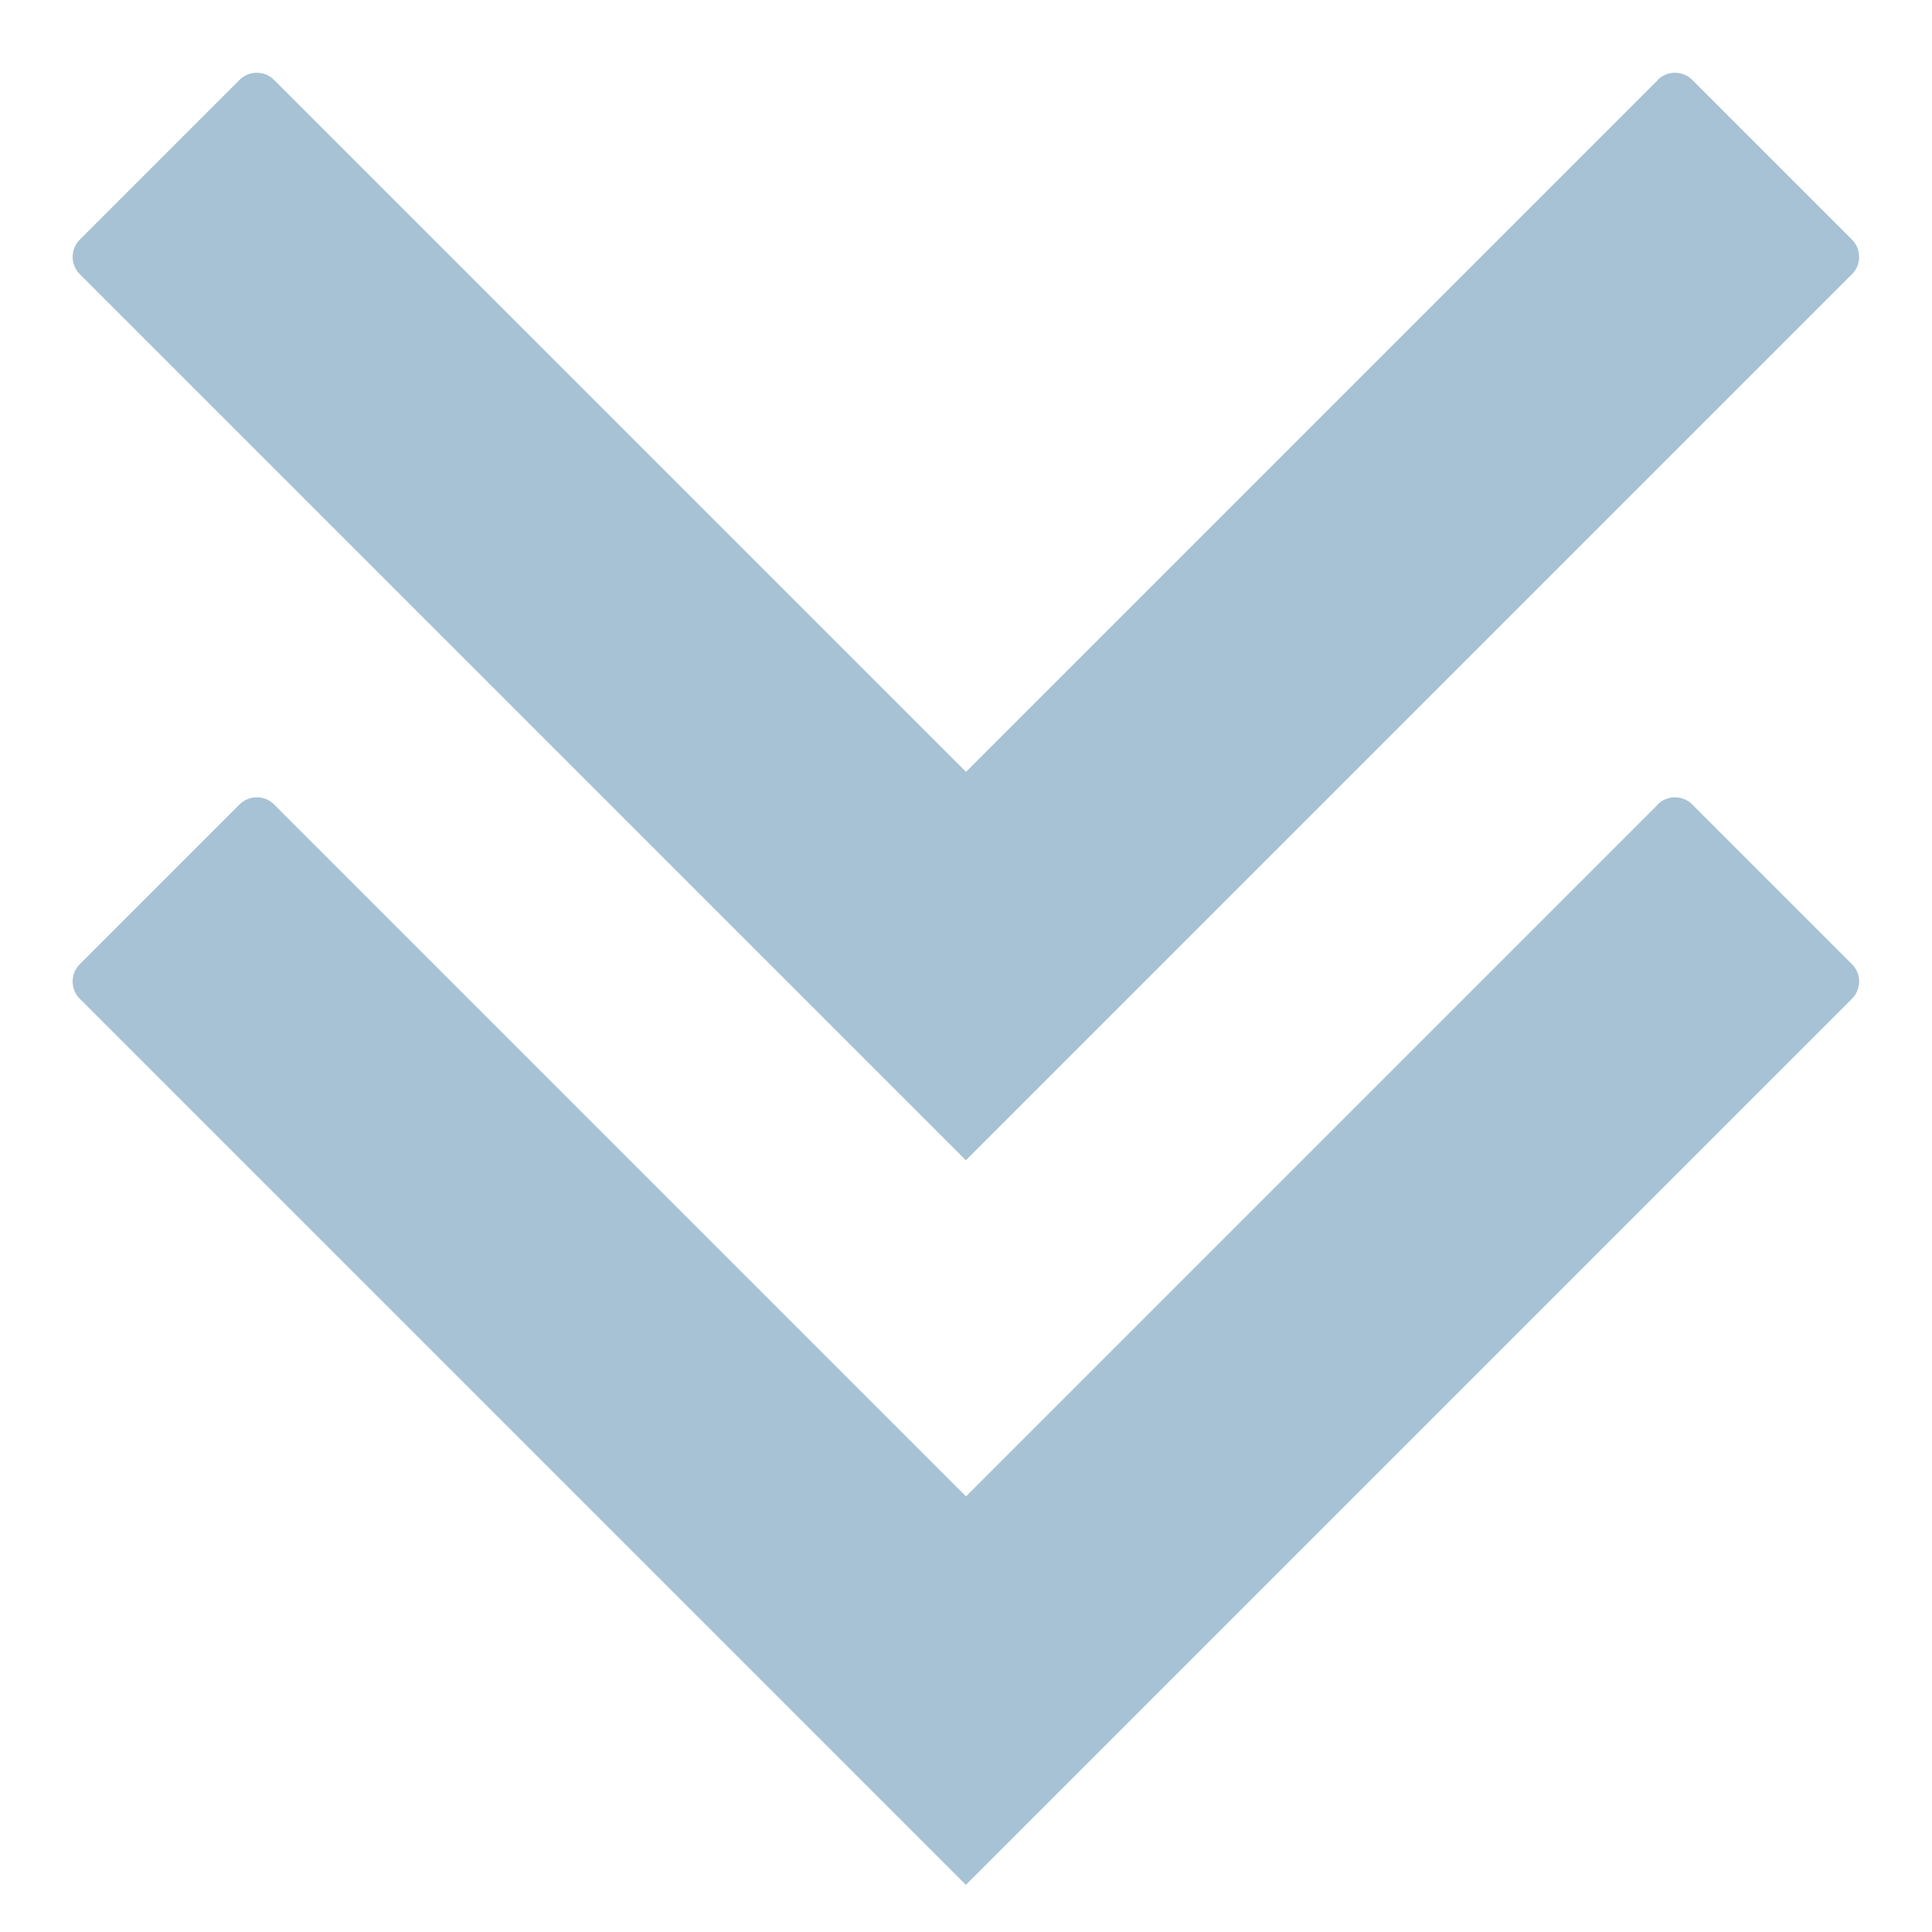
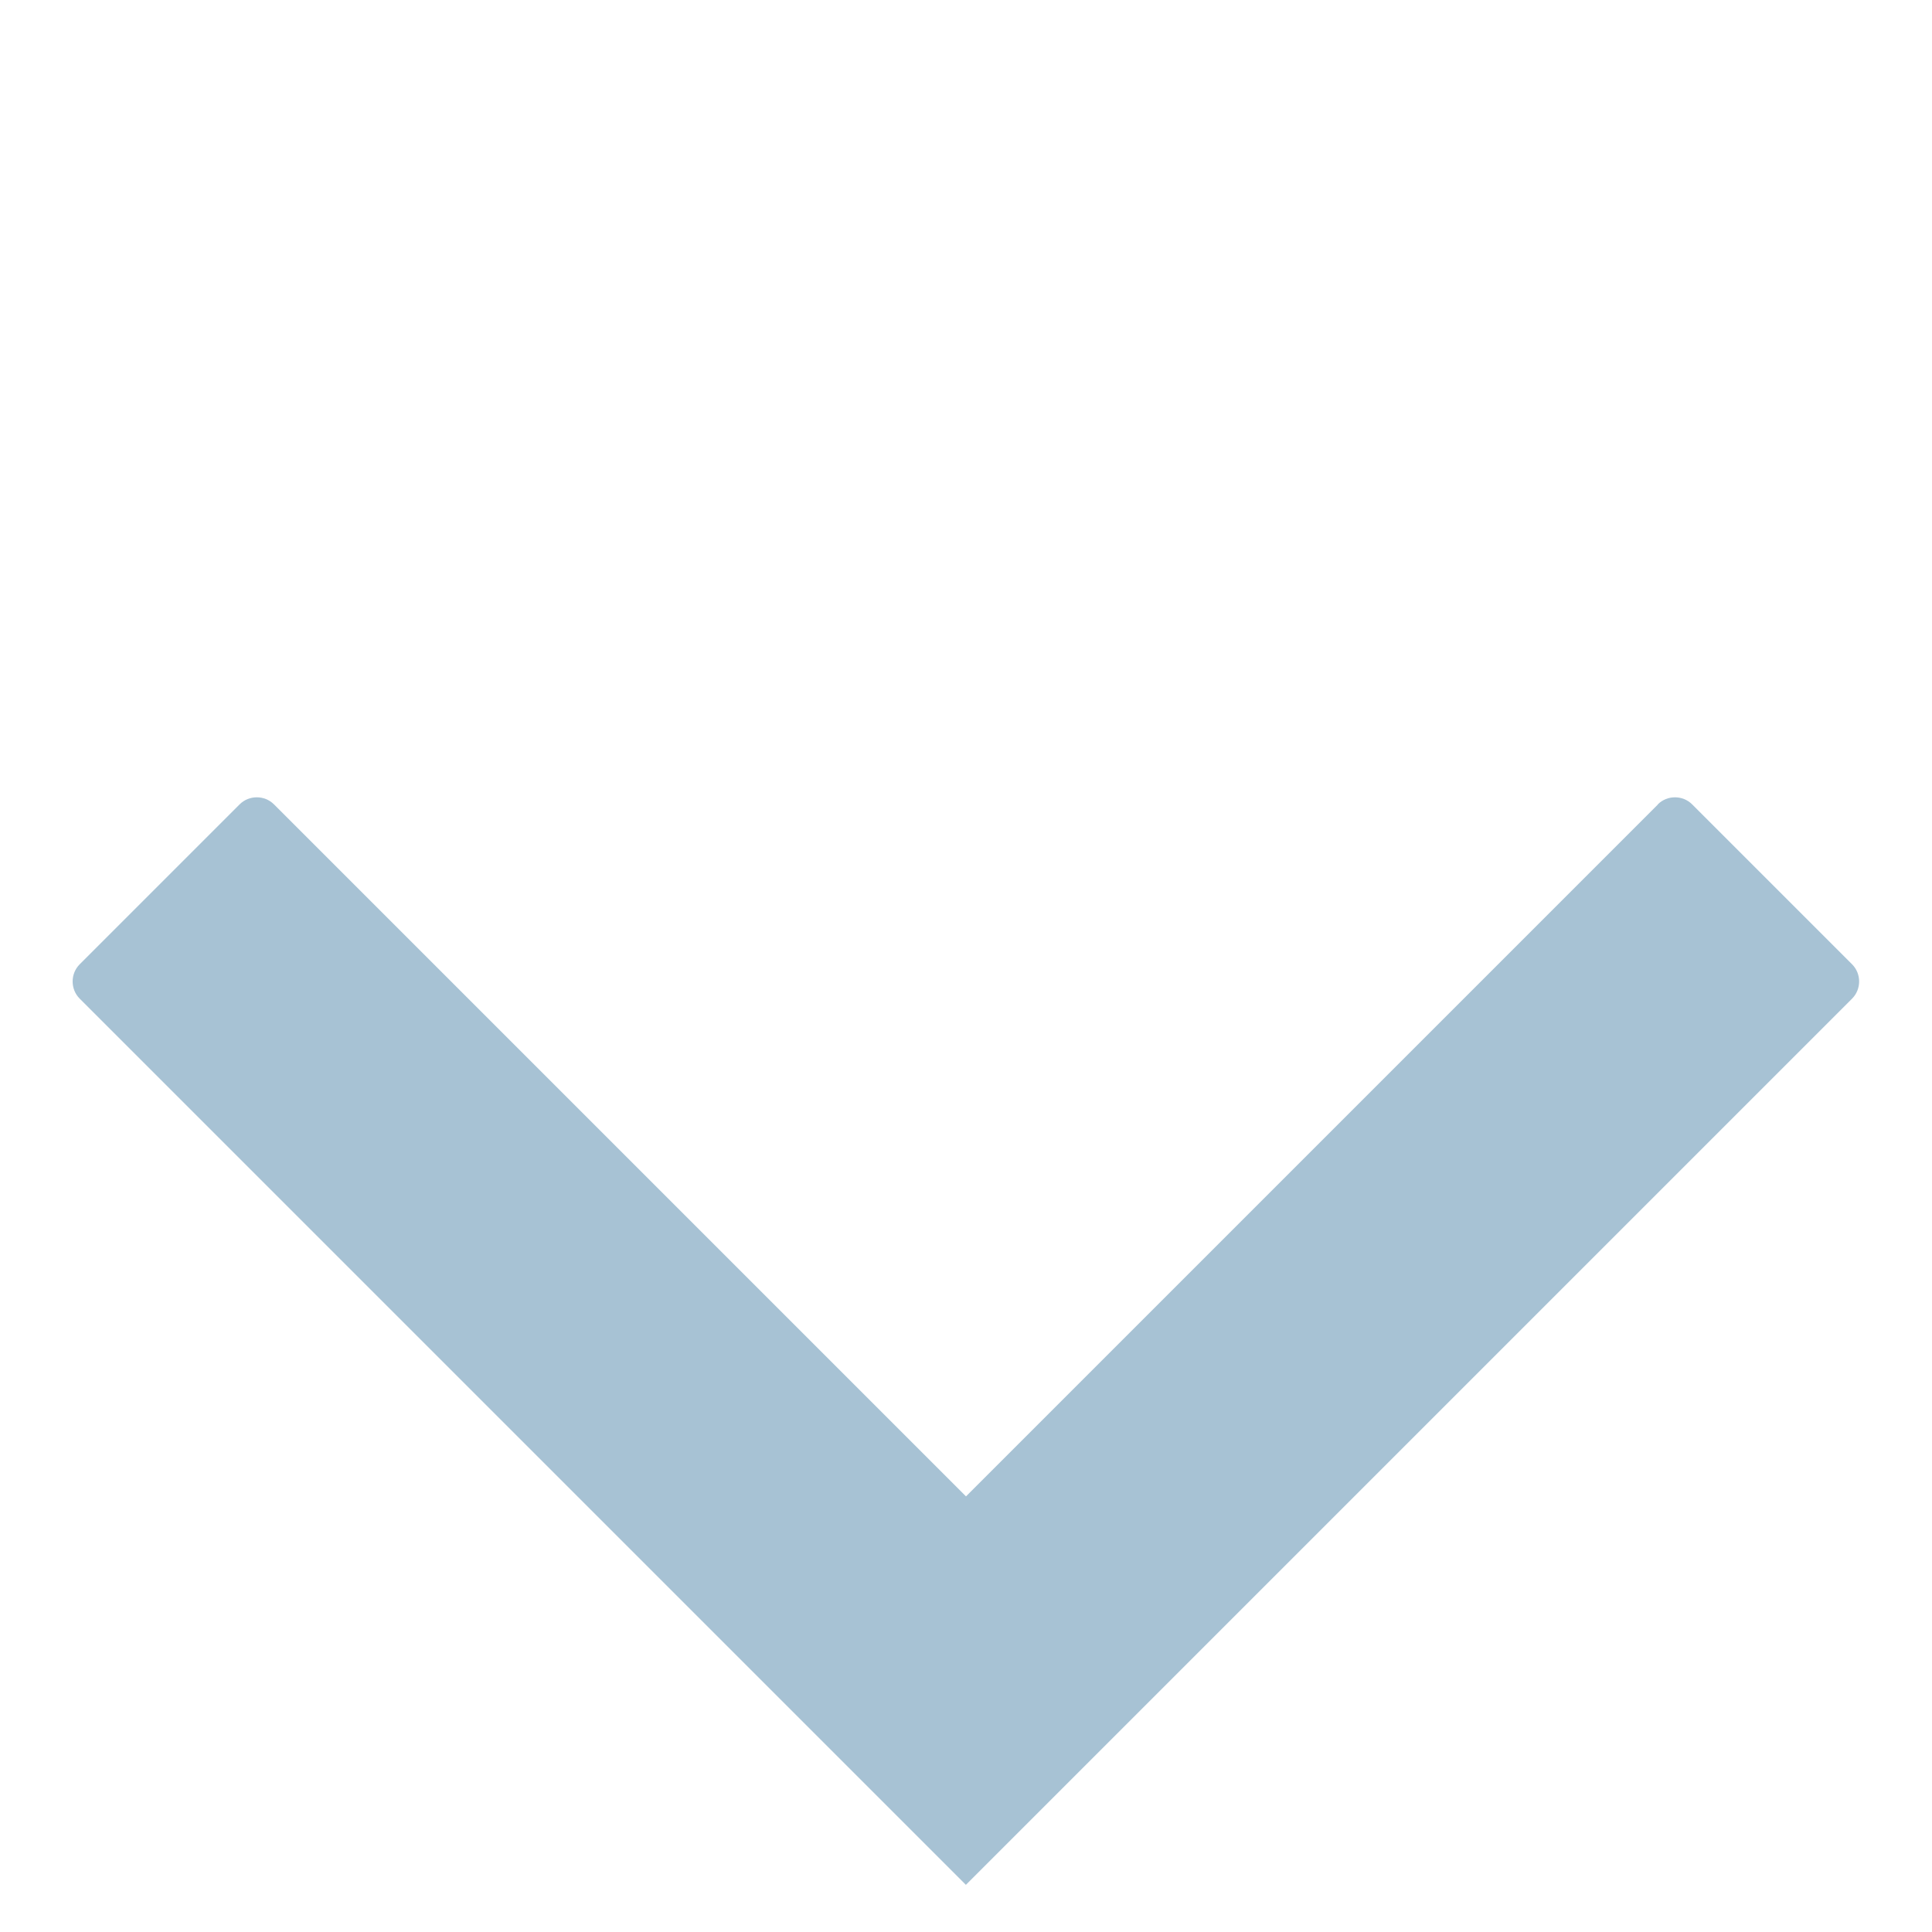
<svg xmlns="http://www.w3.org/2000/svg" xml:space="preserve" width="20px" height="20px" style="shape-rendering:geometricPrecision; text-rendering:geometricPrecision; image-rendering:optimizeQuality; fill-rule:evenodd; clip-rule:evenodd" viewBox="0 0 16.796 16.796">
  <defs>
    <style type="text/css">
   
    .fil0 {fill:none}
    .fil1 {fill:#A7C2D4}
   
  </style>
  </defs>
  <g id="Vrstva_x0020_1">
    <rect class="fil0" width="16.796" height="16.796" />
-     <path class="fil1" d="M14.414 0.694l-6.016 6.016 -6.016 -6.016c-0.082,-0.082 -0.217,-0.082 -0.299,0l-1.39 1.39c-0.082,0.082 -0.082,0.217 0,0.299l7.704 7.704 7.704 -7.704c0.082,-0.082 0.082,-0.217 0,-0.299l-1.39 -1.39c-0.082,-0.082 -0.217,-0.082 -0.299,0l0 0z" />
    <path class="fil1" d="M14.414 6.993l-6.016 6.016 -6.016 -6.016c-0.082,-0.082 -0.217,-0.082 -0.299,0l-1.39 1.39c-0.082,0.082 -0.082,0.217 0,0.299l7.704 7.704 7.704 -7.704c0.082,-0.082 0.082,-0.217 0,-0.299l-1.39 -1.39c-0.082,-0.082 -0.217,-0.082 -0.299,0l0 0z" />
  </g>
</svg>